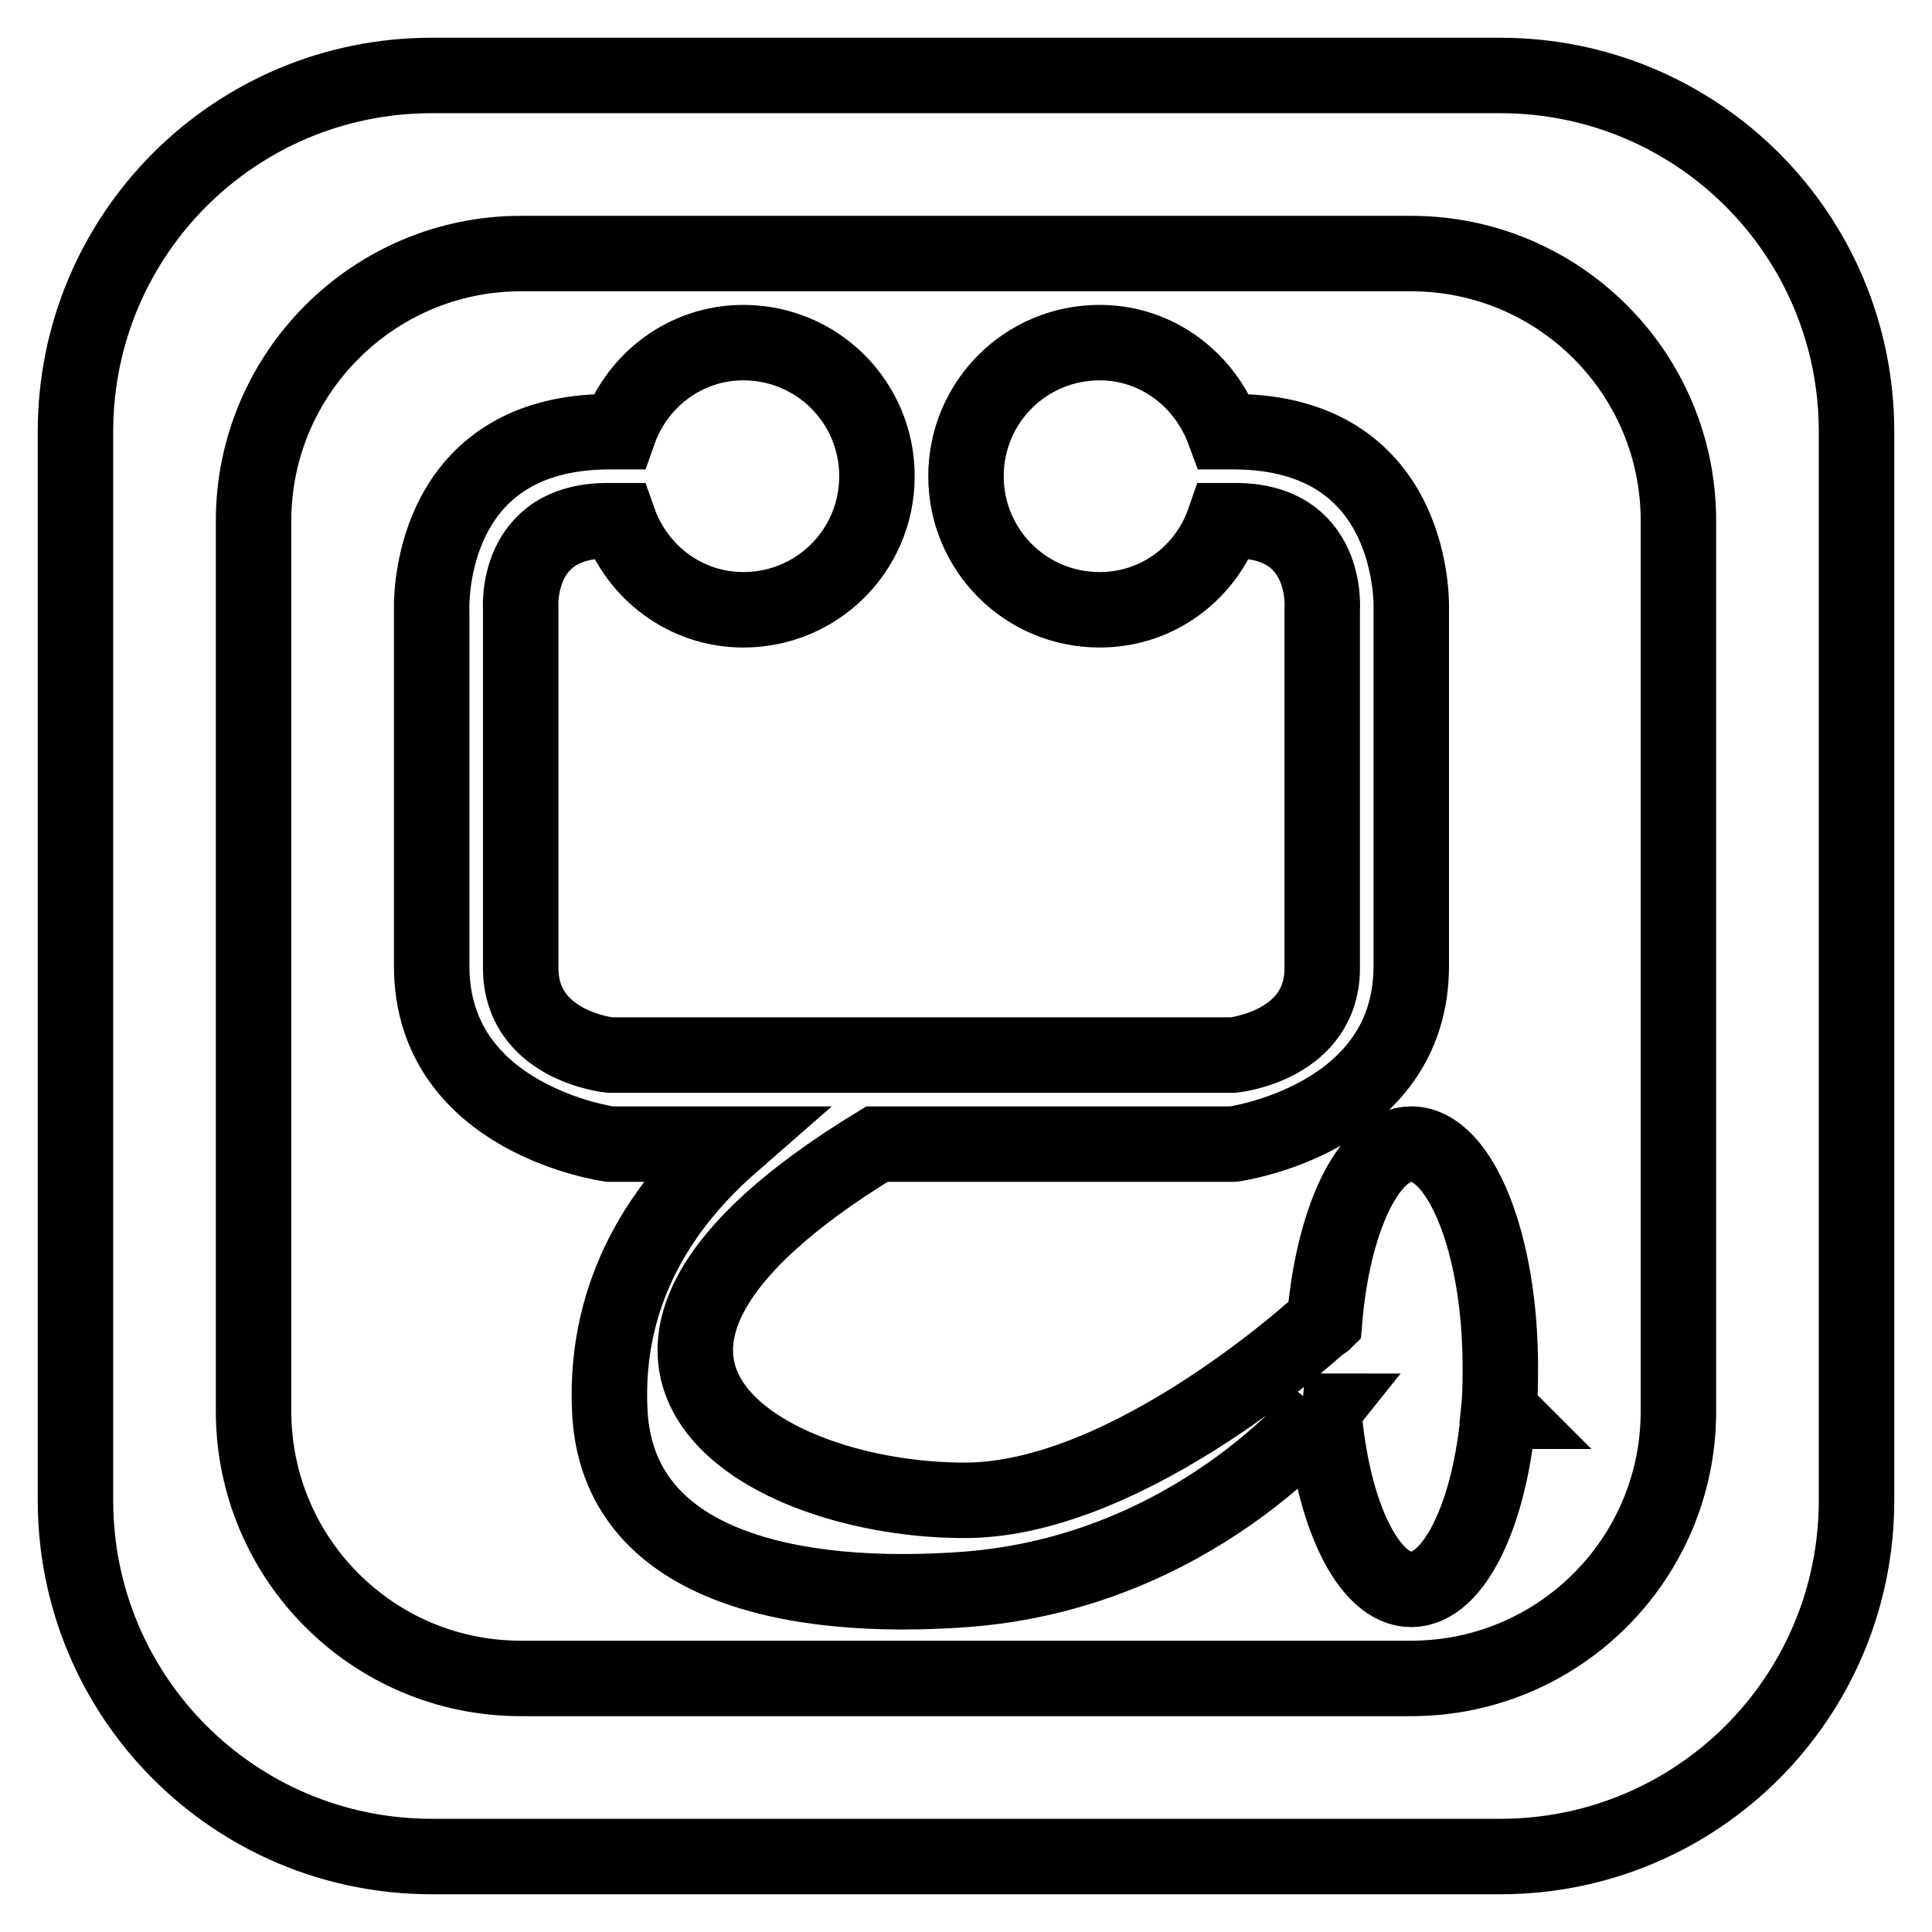
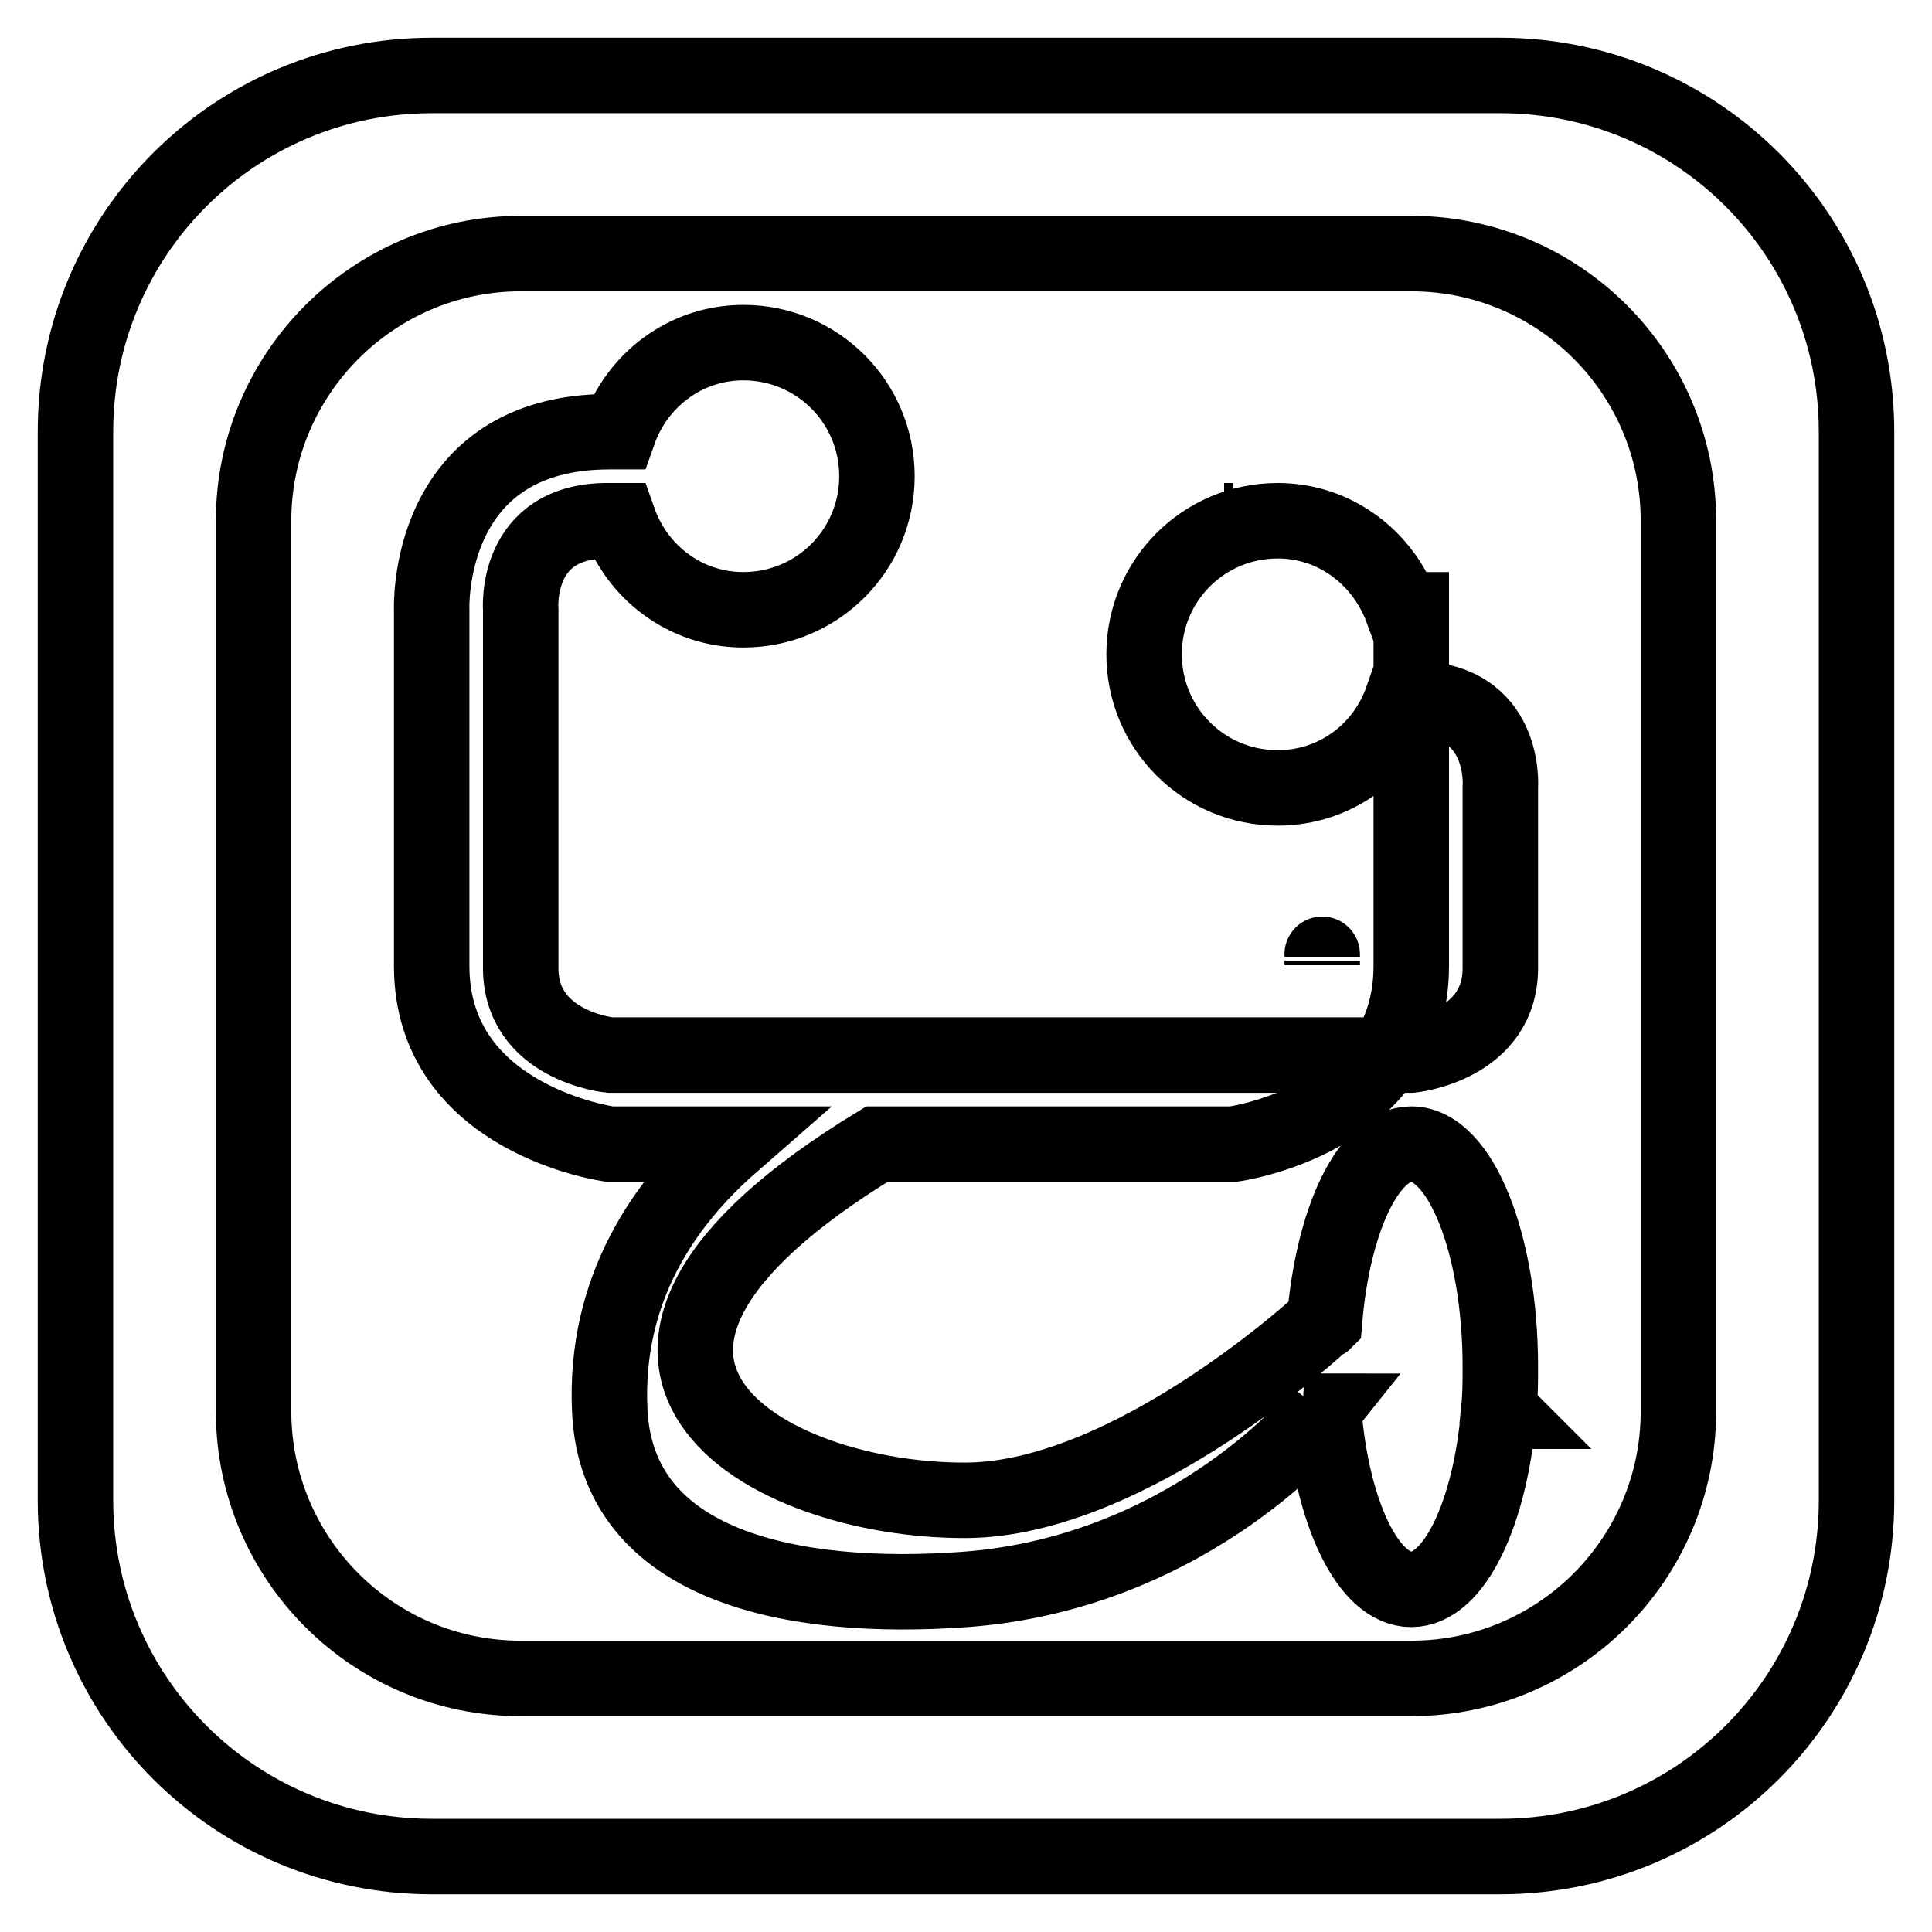
<svg xmlns="http://www.w3.org/2000/svg" version="1.1" x="0px" y="0px" viewBox="0 0 256 256" enable-background="new 0 0 256 256" xml:space="preserve">
  <g>
-     <path stroke-width="10" fill-opacity="0" stroke="#000000" d="M80.8,69c0.7,0,0.9,0,1.2,0C81.5,69,80.8,69,80.8,69z M69,127.8c0-0.1,0-0.2,0-0.3 C69,127.6,69,127.8,69,127.8z M175.2,128C175.2,128,175.2,128,175.2,128C175.2,128,175.2,128,175.2,128z M163.4,69 c-0.7,0-0.9,0-1.2,0C162.8,69,163.4,69,163.4,69z M69,127.5C69,125.9,69,126.7,69,127.5L69,127.5z M69,128c0,0,0-0.1,0-0.2 C69,127.9,69,127.9,69,128z M187,151.6c-5.7,0-10.4,10.1-11.5,23.5c-0.1,0.1-0.2,0-0.3,0.1c0,0-25.3,23.5-47.2,23.6 c-26.6,0.1-59.1-18.4-11.8-47.2H128h35.4c0,0,23.6-3.2,23.6-23.6V80.8c0,0,1-23.6-23.6-23.6h-1.2c-2.5-6.8-8.8-11.8-16.5-11.8 c-9.8,0-17.7,7.9-17.7,17.7c0,9.8,7.9,17.7,17.7,17.7c7.7,0,14.1-4.9,16.5-11.8c0,0,0,0,0,0h1.2c12.8-0.2,11.8,11.8,11.8,11.8V128 c0.2,10.6-11.8,11.8-11.8,11.8h-23.6H128h-11.8H80.8c0,0-12-1.2-11.8-11.8V80.8c0,0-1-12,11.8-11.8H82c0,0,0,0,0,0 c2.4,6.8,8.8,11.8,16.5,11.8c9.8,0,17.7-7.9,17.7-17.7c0-9.8-7.9-17.7-17.7-17.7c-7.7,0-14.1,5-16.5,11.8h-1.2 c-24.6,0-23.6,23.6-23.6,23.6V124v4c0,20.4,23.6,23.6,23.6,23.6h16.1c-8.7,7.6-16.9,19.1-16.1,35.4c1,20.6,24.2,25.3,47.2,23.6 c30.2-2.3,47.2-23.6,47.2-23.6s-1.6,0-2.3-0.1c0.4,0,1,0,2.3,0.1c0.1,0,0.2,0,0.2,0c1.1,13.5,5.9,23.6,11.6,23.6 c5.7,0,10.5-10.1,11.6-23.6c0.1,0,0.2,0,0.2,0s-0.2-0.2-0.2-0.2c0.2-1.9,0.2-3.8,0.2-5.7C198.8,164.8,193.5,151.6,187,151.6z  M175.2,127.9c0-0.2,0-0.4,0-0.6C175.2,127.4,175.2,127.6,175.2,127.9z M246,57.2v141.6c0,26.1-21.1,47.2-47.2,47.2H57.2 C31.1,246,10,224.9,10,198.8V57.2C10,31.1,31.1,10,57.2,10h141.6C224.9,10,246,31.1,246,57.2z M222.4,69 c0-19.6-15.9-35.4-35.4-35.4H69c-19.5,0-35.4,15.9-35.4,35.4v118c0,19.5,15.8,35.4,35.4,35.4h118c19.5,0,35.4-15.8,35.4-35.4V69z  M175.2,126.6C175.2,126.3,175.2,126.4,175.2,126.6L175.2,126.6z M175.2,126.8c0-0.1,0-0.1,0-0.2 C175.2,126.7,175.2,126.7,175.2,126.8z" />
+     <path stroke-width="10" fill-opacity="0" stroke="#000000" d="M80.8,69c0.7,0,0.9,0,1.2,0C81.5,69,80.8,69,80.8,69z M69,127.8c0-0.1,0-0.2,0-0.3 C69,127.6,69,127.8,69,127.8z M175.2,128C175.2,128,175.2,128,175.2,128C175.2,128,175.2,128,175.2,128z M163.4,69 c-0.7,0-0.9,0-1.2,0C162.8,69,163.4,69,163.4,69z M69,127.5C69,125.9,69,126.7,69,127.5L69,127.5z M69,128c0,0,0-0.1,0-0.2 C69,127.9,69,127.9,69,128z M187,151.6c-5.7,0-10.4,10.1-11.5,23.5c-0.1,0.1-0.2,0-0.3,0.1c0,0-25.3,23.5-47.2,23.6 c-26.6,0.1-59.1-18.4-11.8-47.2H128h35.4c0,0,23.6-3.2,23.6-23.6V80.8h-1.2c-2.5-6.8-8.8-11.8-16.5-11.8 c-9.8,0-17.7,7.9-17.7,17.7c0,9.8,7.9,17.7,17.7,17.7c7.7,0,14.1-4.9,16.5-11.8c0,0,0,0,0,0h1.2c12.8-0.2,11.8,11.8,11.8,11.8V128 c0.2,10.6-11.8,11.8-11.8,11.8h-23.6H128h-11.8H80.8c0,0-12-1.2-11.8-11.8V80.8c0,0-1-12,11.8-11.8H82c0,0,0,0,0,0 c2.4,6.8,8.8,11.8,16.5,11.8c9.8,0,17.7-7.9,17.7-17.7c0-9.8-7.9-17.7-17.7-17.7c-7.7,0-14.1,5-16.5,11.8h-1.2 c-24.6,0-23.6,23.6-23.6,23.6V124v4c0,20.4,23.6,23.6,23.6,23.6h16.1c-8.7,7.6-16.9,19.1-16.1,35.4c1,20.6,24.2,25.3,47.2,23.6 c30.2-2.3,47.2-23.6,47.2-23.6s-1.6,0-2.3-0.1c0.4,0,1,0,2.3,0.1c0.1,0,0.2,0,0.2,0c1.1,13.5,5.9,23.6,11.6,23.6 c5.7,0,10.5-10.1,11.6-23.6c0.1,0,0.2,0,0.2,0s-0.2-0.2-0.2-0.2c0.2-1.9,0.2-3.8,0.2-5.7C198.8,164.8,193.5,151.6,187,151.6z  M175.2,127.9c0-0.2,0-0.4,0-0.6C175.2,127.4,175.2,127.6,175.2,127.9z M246,57.2v141.6c0,26.1-21.1,47.2-47.2,47.2H57.2 C31.1,246,10,224.9,10,198.8V57.2C10,31.1,31.1,10,57.2,10h141.6C224.9,10,246,31.1,246,57.2z M222.4,69 c0-19.6-15.9-35.4-35.4-35.4H69c-19.5,0-35.4,15.9-35.4,35.4v118c0,19.5,15.8,35.4,35.4,35.4h118c19.5,0,35.4-15.8,35.4-35.4V69z  M175.2,126.6C175.2,126.3,175.2,126.4,175.2,126.6L175.2,126.6z M175.2,126.8c0-0.1,0-0.1,0-0.2 C175.2,126.7,175.2,126.7,175.2,126.8z" />
  </g>
</svg>